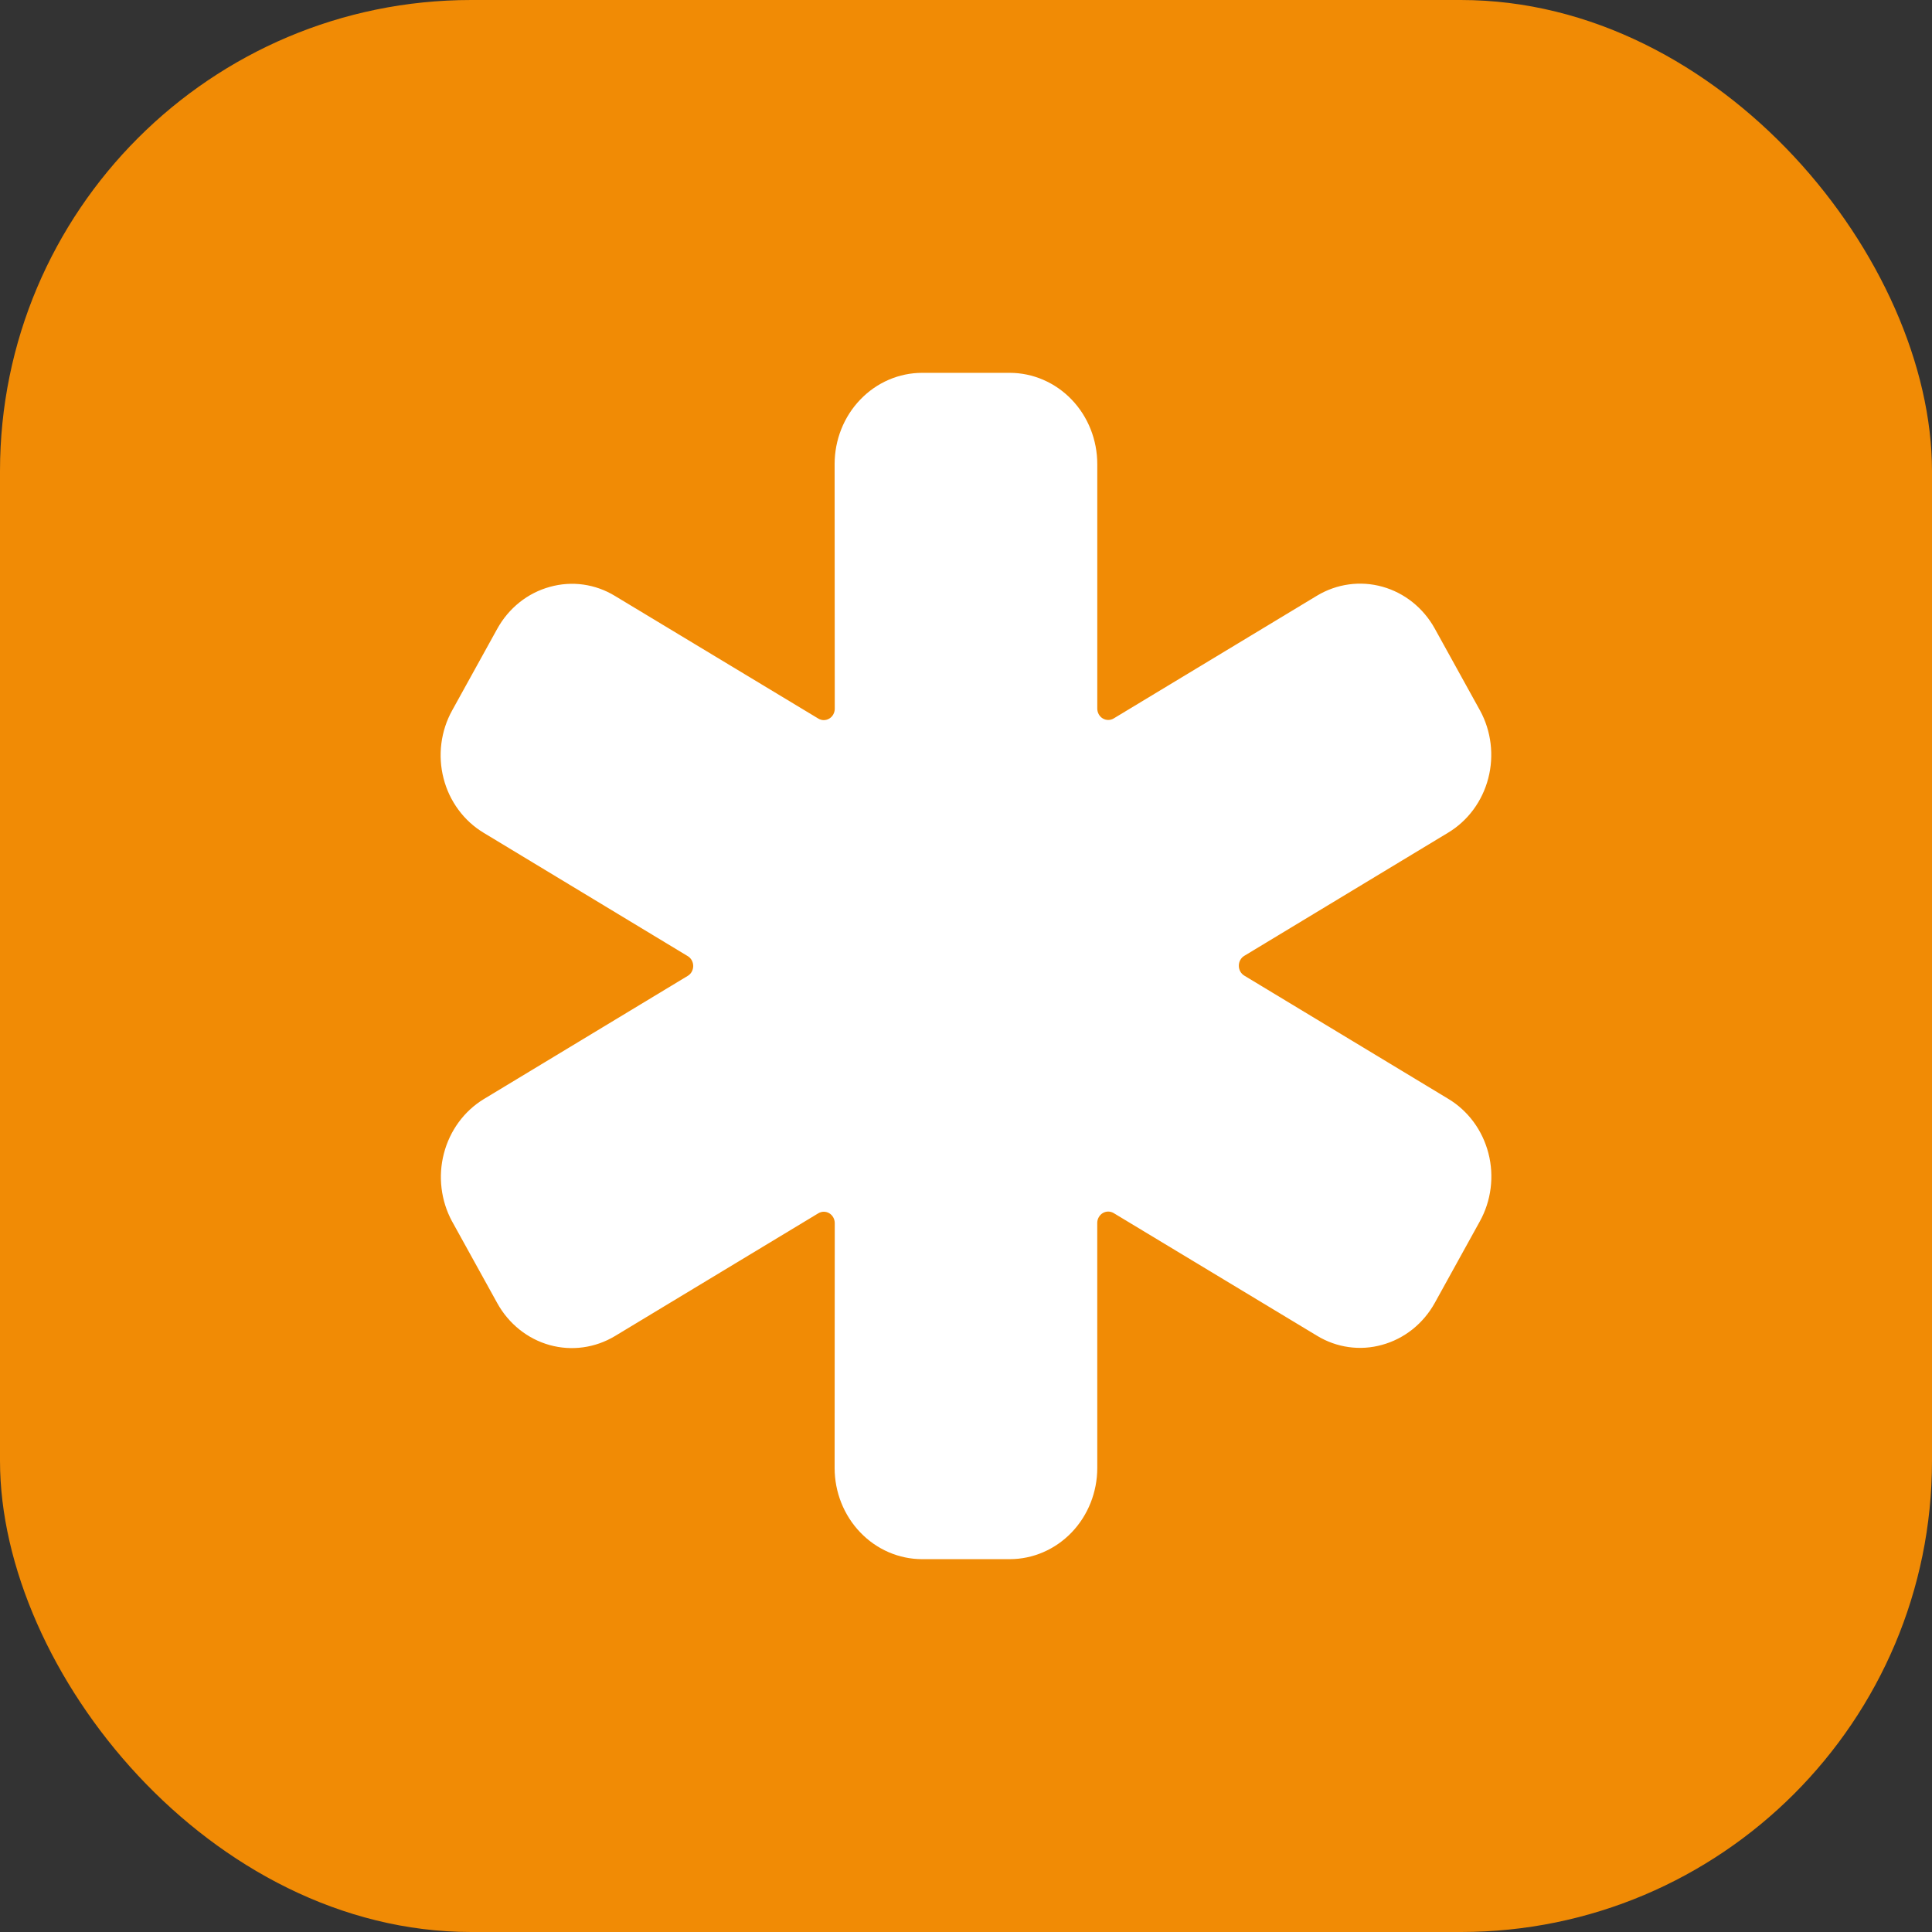
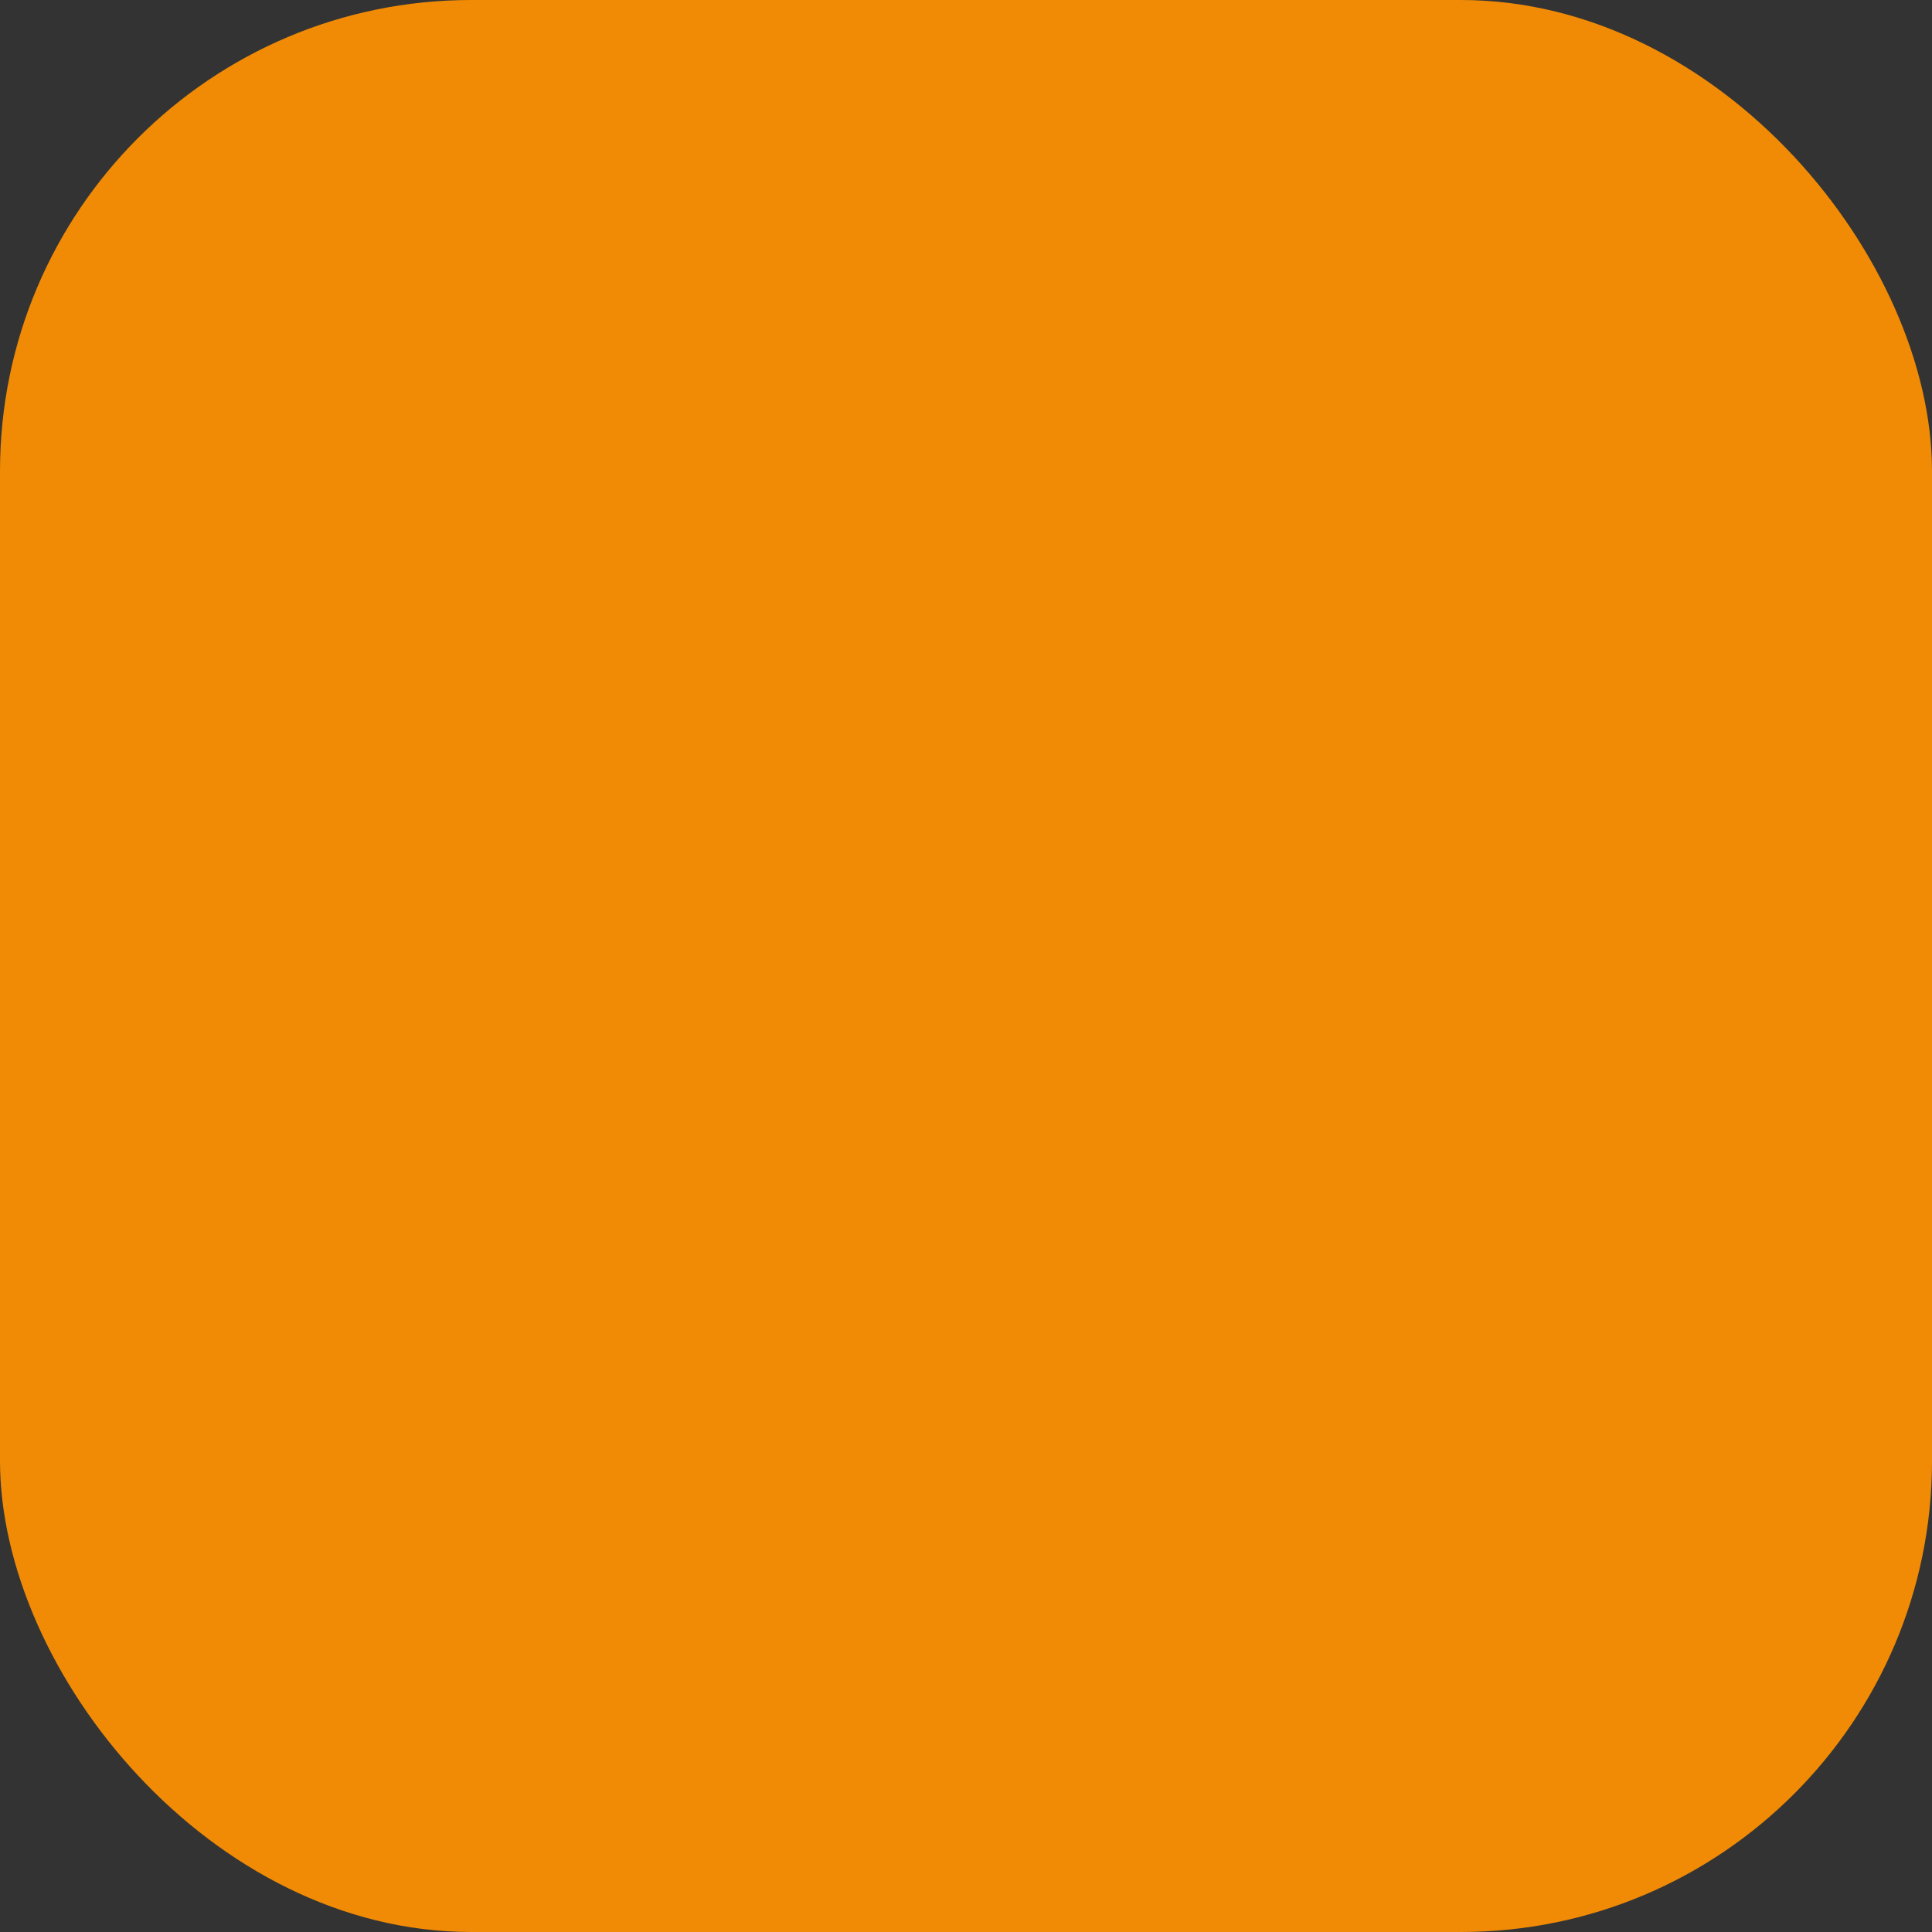
<svg xmlns="http://www.w3.org/2000/svg" width="57" height="57" viewBox="0 0 57 57" fill="none">
  <rect x="0" y="0" width="57" height="57" fill="#333333" stroke="none" />
  <rect width="57" height="57" rx="13.902" fill="#F18B05" />
-   <path d="M29.79 46H27.207C26.522 46 25.865 45.716 25.381 45.211C24.896 44.706 24.624 44.022 24.624 43.308L24.628 36.087C24.628 36.028 24.613 35.97 24.585 35.919C24.557 35.868 24.516 35.825 24.467 35.795C24.418 35.766 24.362 35.75 24.305 35.75C24.249 35.75 24.193 35.766 24.144 35.795L18.143 39.418C17.559 39.769 16.866 39.864 16.215 39.683C15.564 39.501 15.009 39.057 14.672 38.449L13.34 36.039L13.335 36.031C13.008 35.423 12.921 34.705 13.096 34.032C13.271 33.358 13.691 32.783 14.268 32.43L20.291 28.791C20.34 28.762 20.381 28.719 20.409 28.668C20.437 28.617 20.452 28.559 20.452 28.5C20.452 28.441 20.437 28.383 20.409 28.332C20.381 28.281 20.34 28.238 20.291 28.209L14.274 24.573C13.985 24.4 13.73 24.169 13.527 23.893C13.323 23.618 13.173 23.303 13.087 22.966C13 22.63 12.978 22.28 13.022 21.934C13.066 21.59 13.174 21.257 13.342 20.956L14.669 18.554C14.837 18.25 15.06 17.984 15.327 17.771C15.594 17.558 15.899 17.403 16.224 17.314C16.546 17.224 16.881 17.201 17.211 17.247C17.541 17.294 17.858 17.407 18.145 17.583L24.144 21.201C24.193 21.23 24.249 21.246 24.305 21.246C24.362 21.245 24.418 21.23 24.467 21.2C24.516 21.171 24.557 21.128 24.585 21.077C24.613 21.026 24.628 20.968 24.628 20.909L24.624 13.692C24.624 12.978 24.896 12.293 25.381 11.789C25.865 11.284 26.522 11 27.207 11H29.79C30.475 11 31.132 11.284 31.617 11.789C32.101 12.293 32.373 12.978 32.373 13.692V20.904C32.373 20.963 32.388 21.021 32.416 21.073C32.445 21.124 32.485 21.167 32.534 21.196C32.584 21.226 32.639 21.241 32.696 21.241C32.753 21.241 32.808 21.226 32.858 21.196L38.858 17.573C39.442 17.223 40.135 17.128 40.786 17.31C41.437 17.492 41.992 17.935 42.329 18.543L43.66 20.952L43.665 20.96C43.997 21.569 44.084 22.289 43.908 22.965C43.732 23.64 43.307 24.216 42.725 24.566L36.709 28.201C36.66 28.23 36.62 28.273 36.592 28.324C36.563 28.375 36.549 28.433 36.549 28.492C36.549 28.55 36.563 28.608 36.592 28.66C36.62 28.711 36.66 28.753 36.709 28.783L42.725 32.417C43.015 32.59 43.269 32.822 43.473 33.097C43.677 33.373 43.826 33.688 43.913 34.024C44 34.36 44.022 34.711 43.978 35.056C43.935 35.401 43.826 35.734 43.659 36.035L42.332 38.437C42.164 38.741 41.94 39.007 41.673 39.22C41.406 39.432 41.101 39.588 40.776 39.677C40.455 39.767 40.119 39.79 39.79 39.743C39.46 39.697 39.142 39.583 38.855 39.408L32.857 35.79C32.808 35.761 32.752 35.745 32.695 35.745C32.639 35.745 32.583 35.761 32.534 35.79C32.485 35.82 32.444 35.862 32.416 35.913C32.387 35.964 32.372 36.022 32.372 36.081L32.373 43.308C32.373 44.022 32.101 44.706 31.617 45.211C31.132 45.716 30.475 46 29.79 46Z" fill="white" />
</svg>